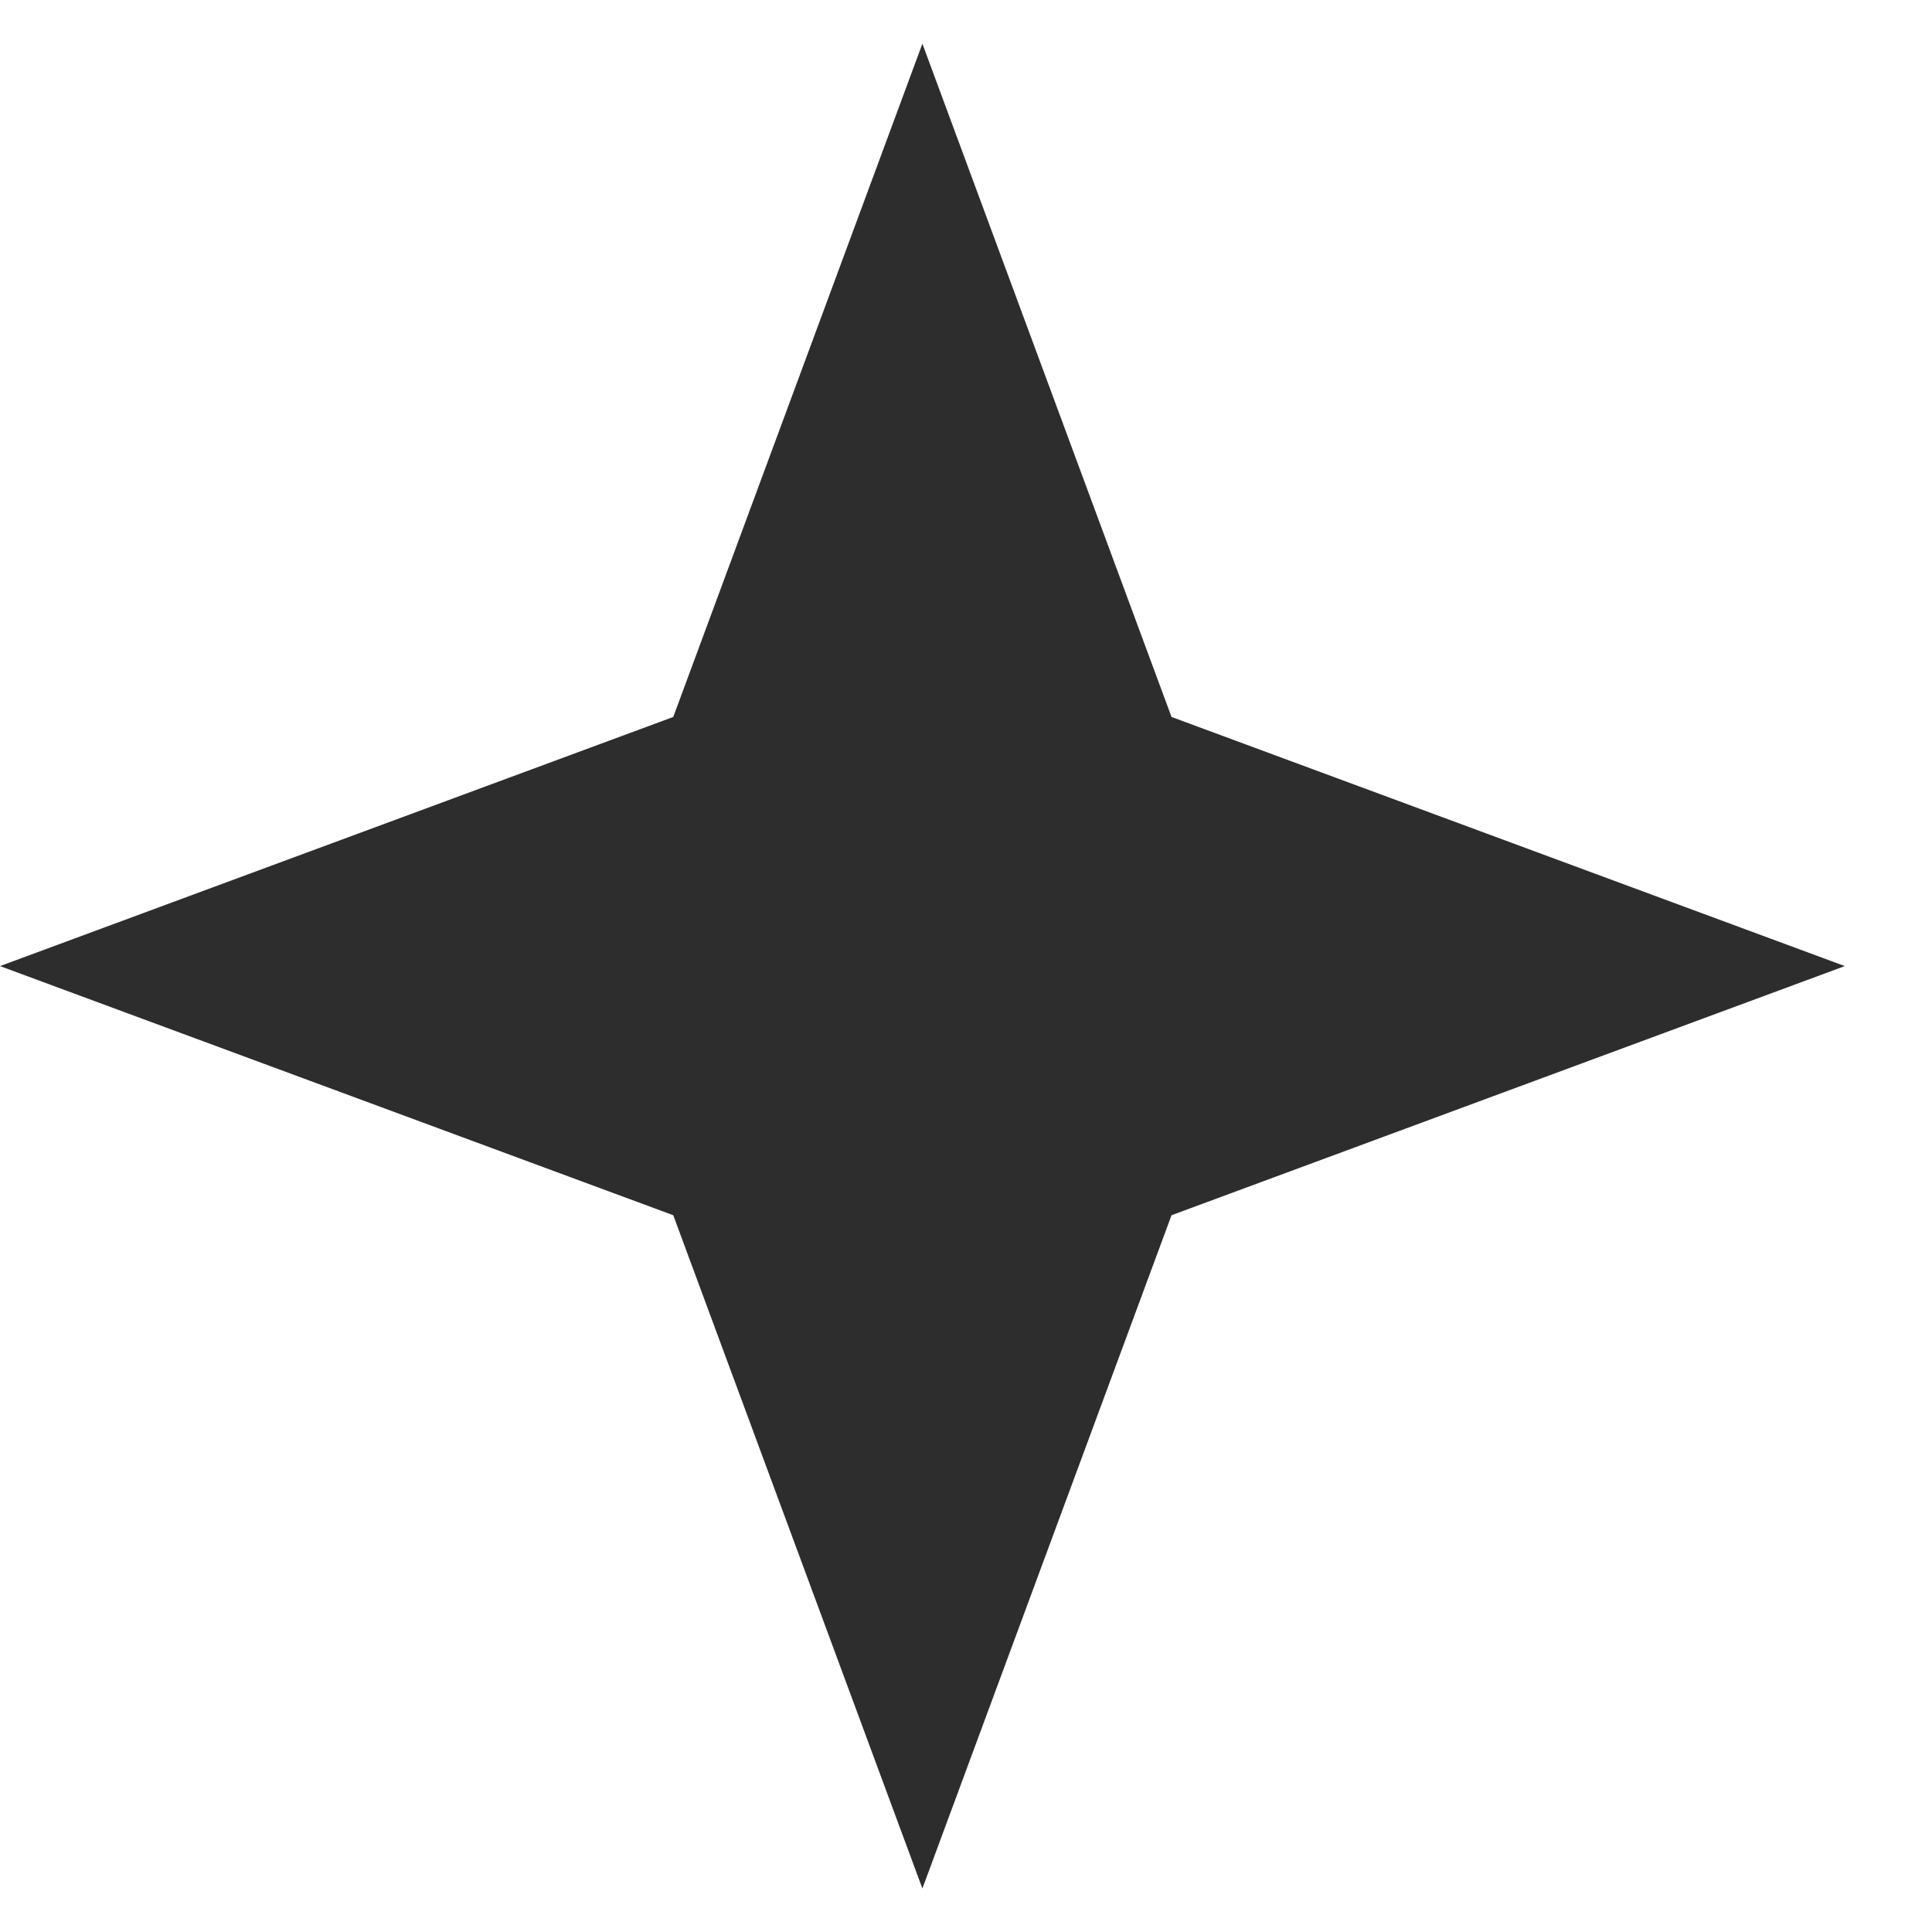
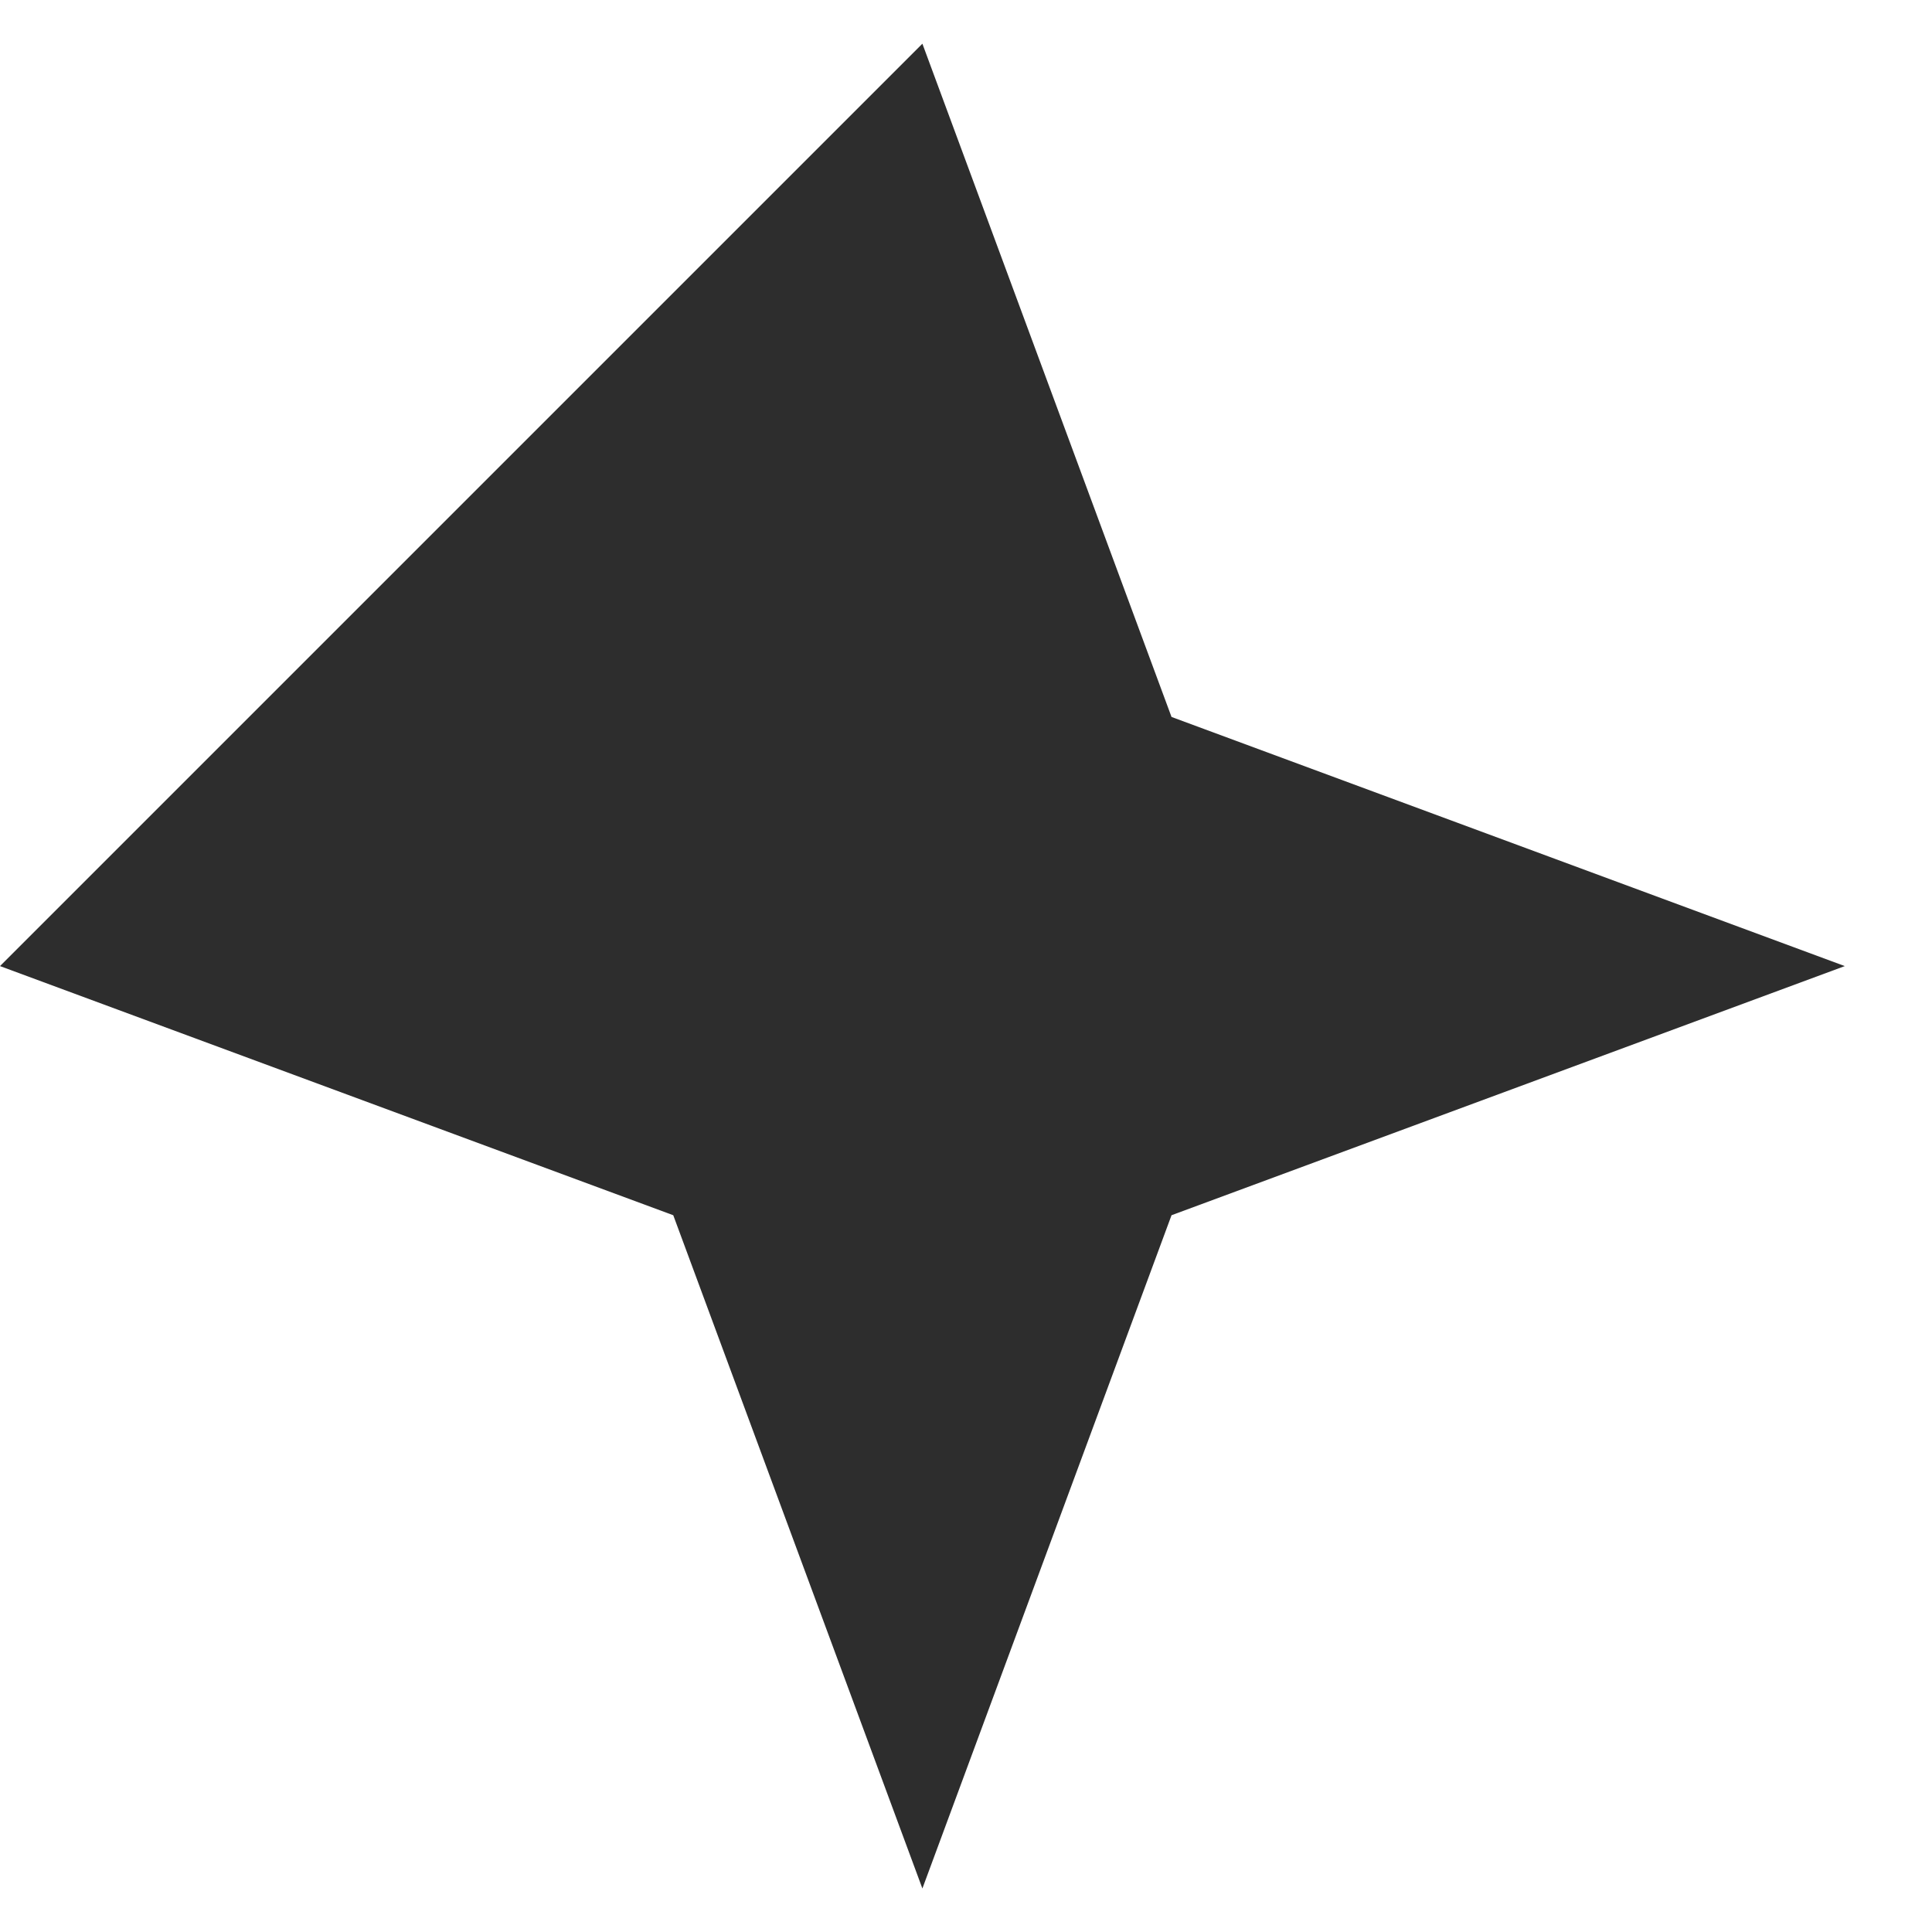
<svg xmlns="http://www.w3.org/2000/svg" width="21" height="21" viewBox="0 0 21 21" fill="none">
-   <path d="M10.026 0.475L12.734 7.793L20.052 10.501L12.734 13.209L10.026 20.527L7.318 13.209L0 10.501L7.318 7.793L10.026 0.475Z" fill="#2D2D2D" />
+   <path d="M10.026 0.475L12.734 7.793L20.052 10.501L12.734 13.209L10.026 20.527L7.318 13.209L0 10.501L10.026 0.475Z" fill="#2D2D2D" />
</svg>